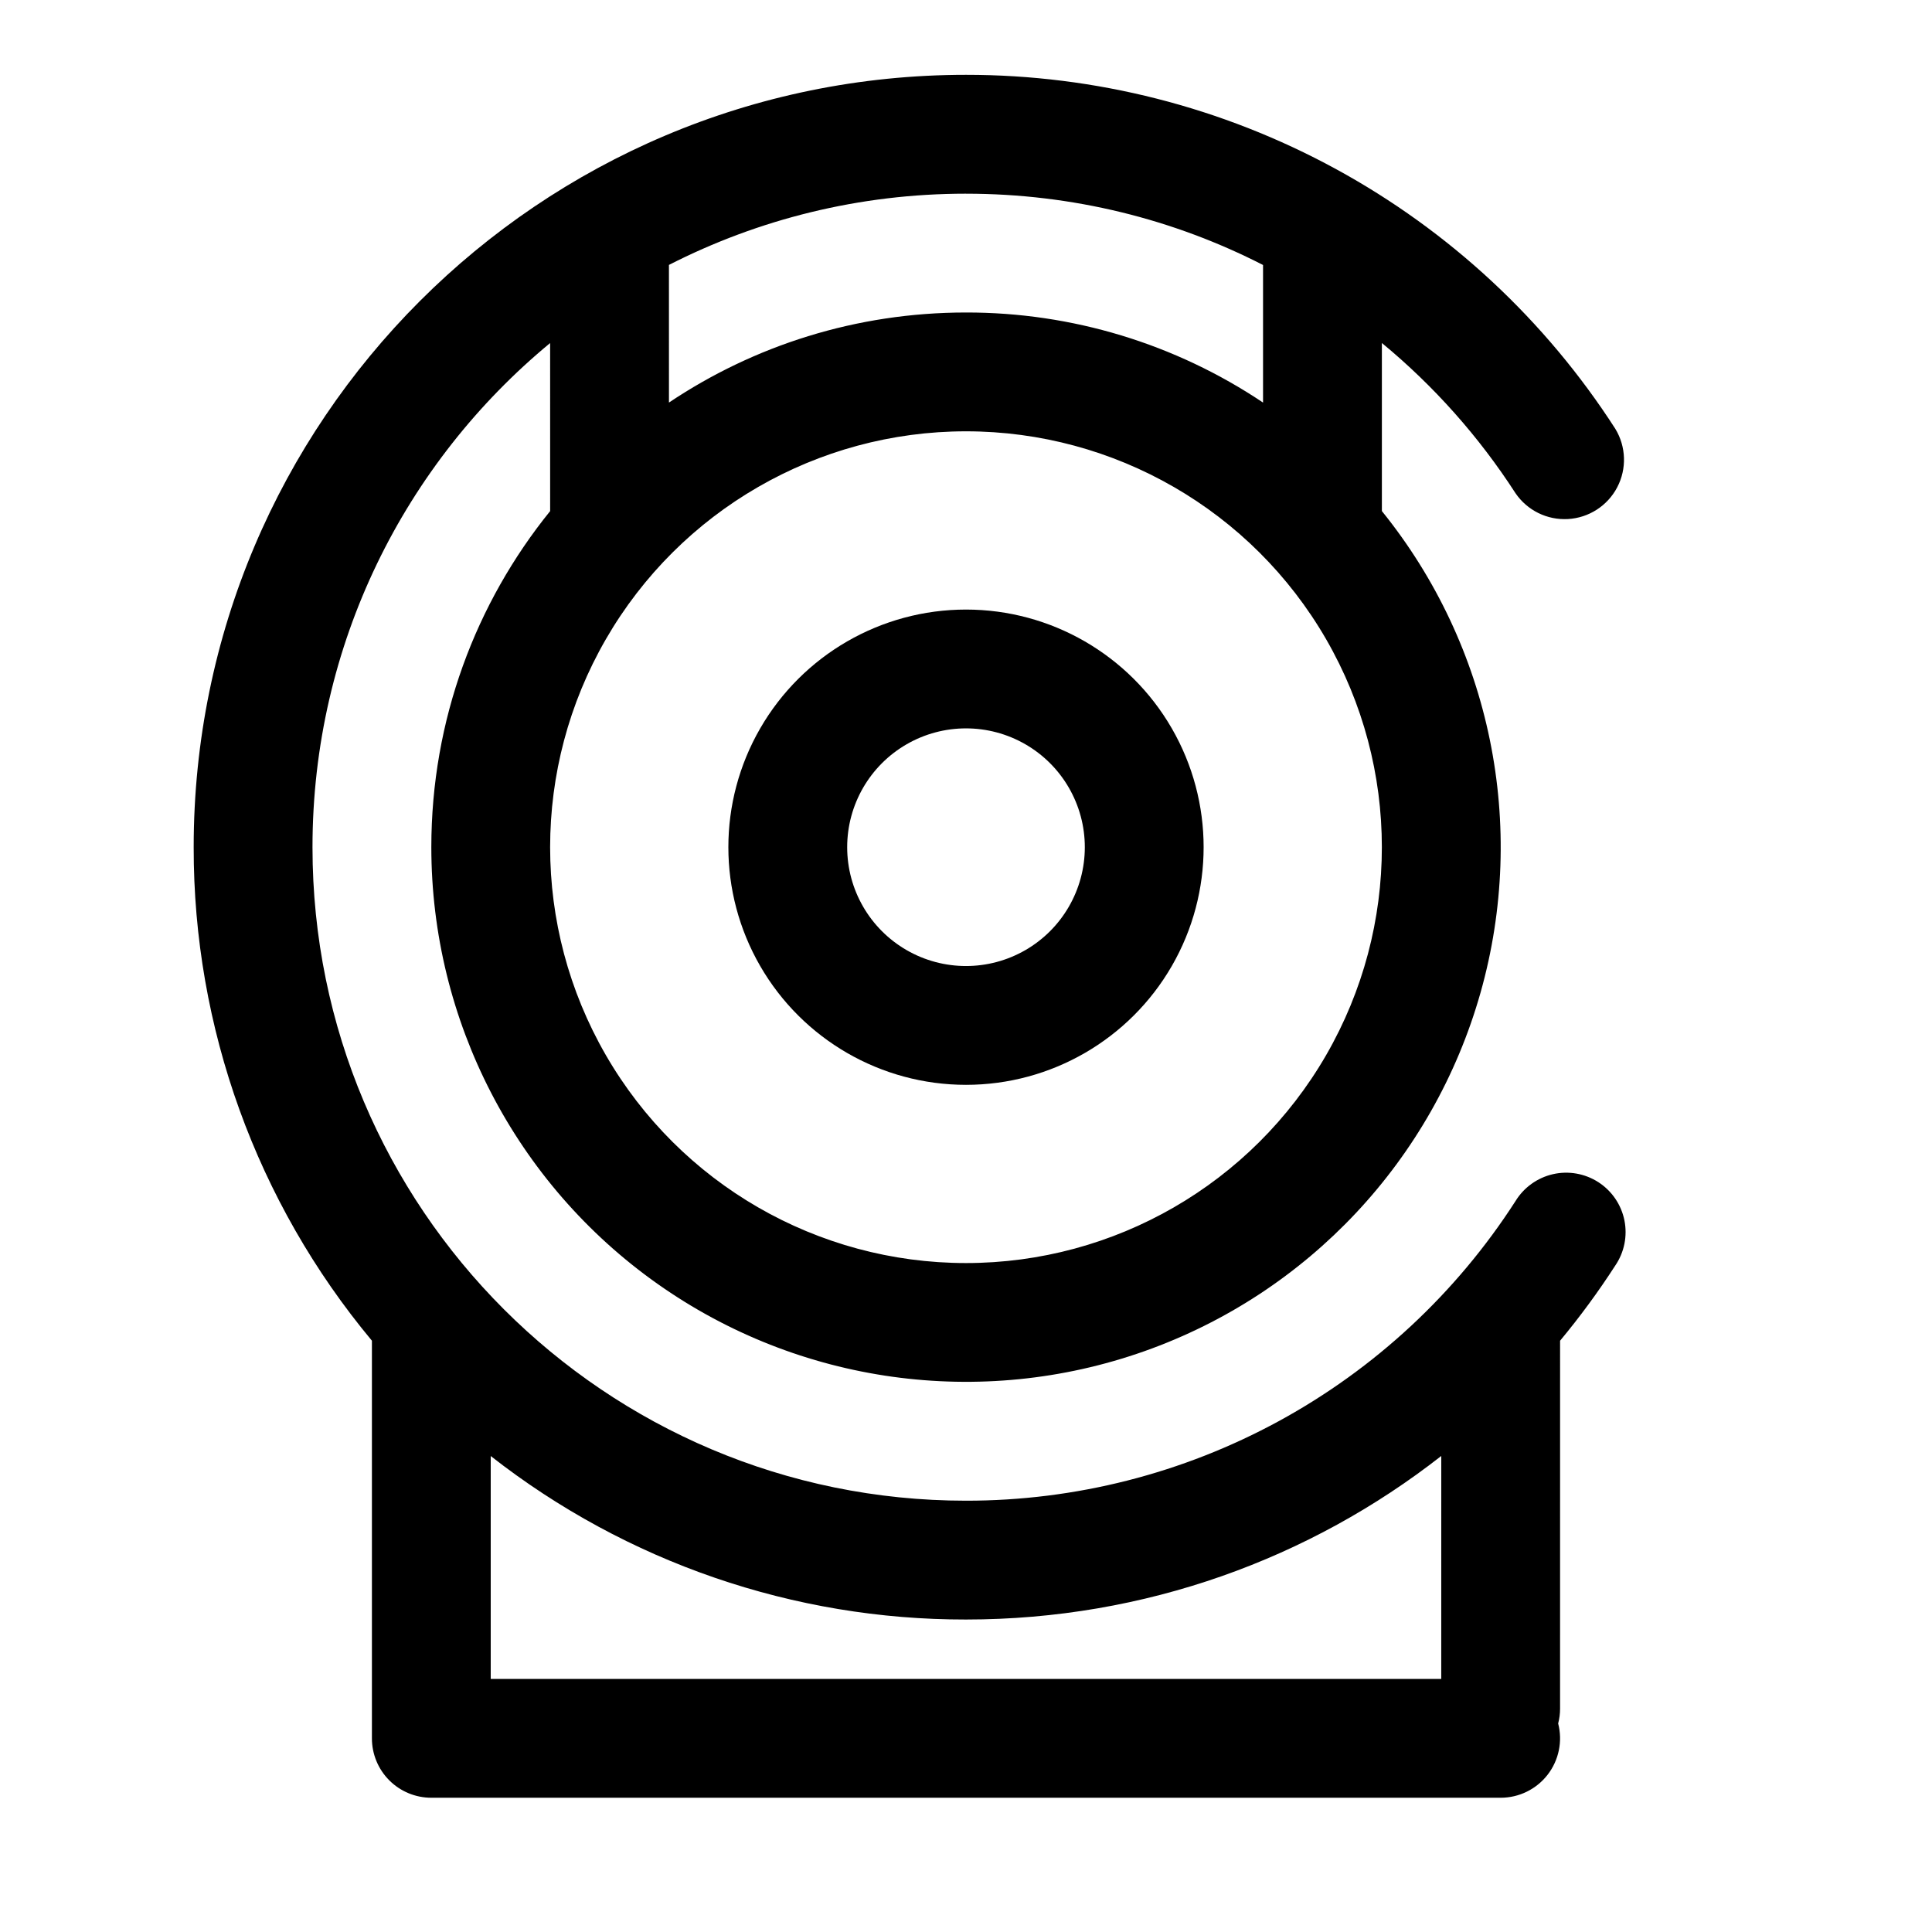
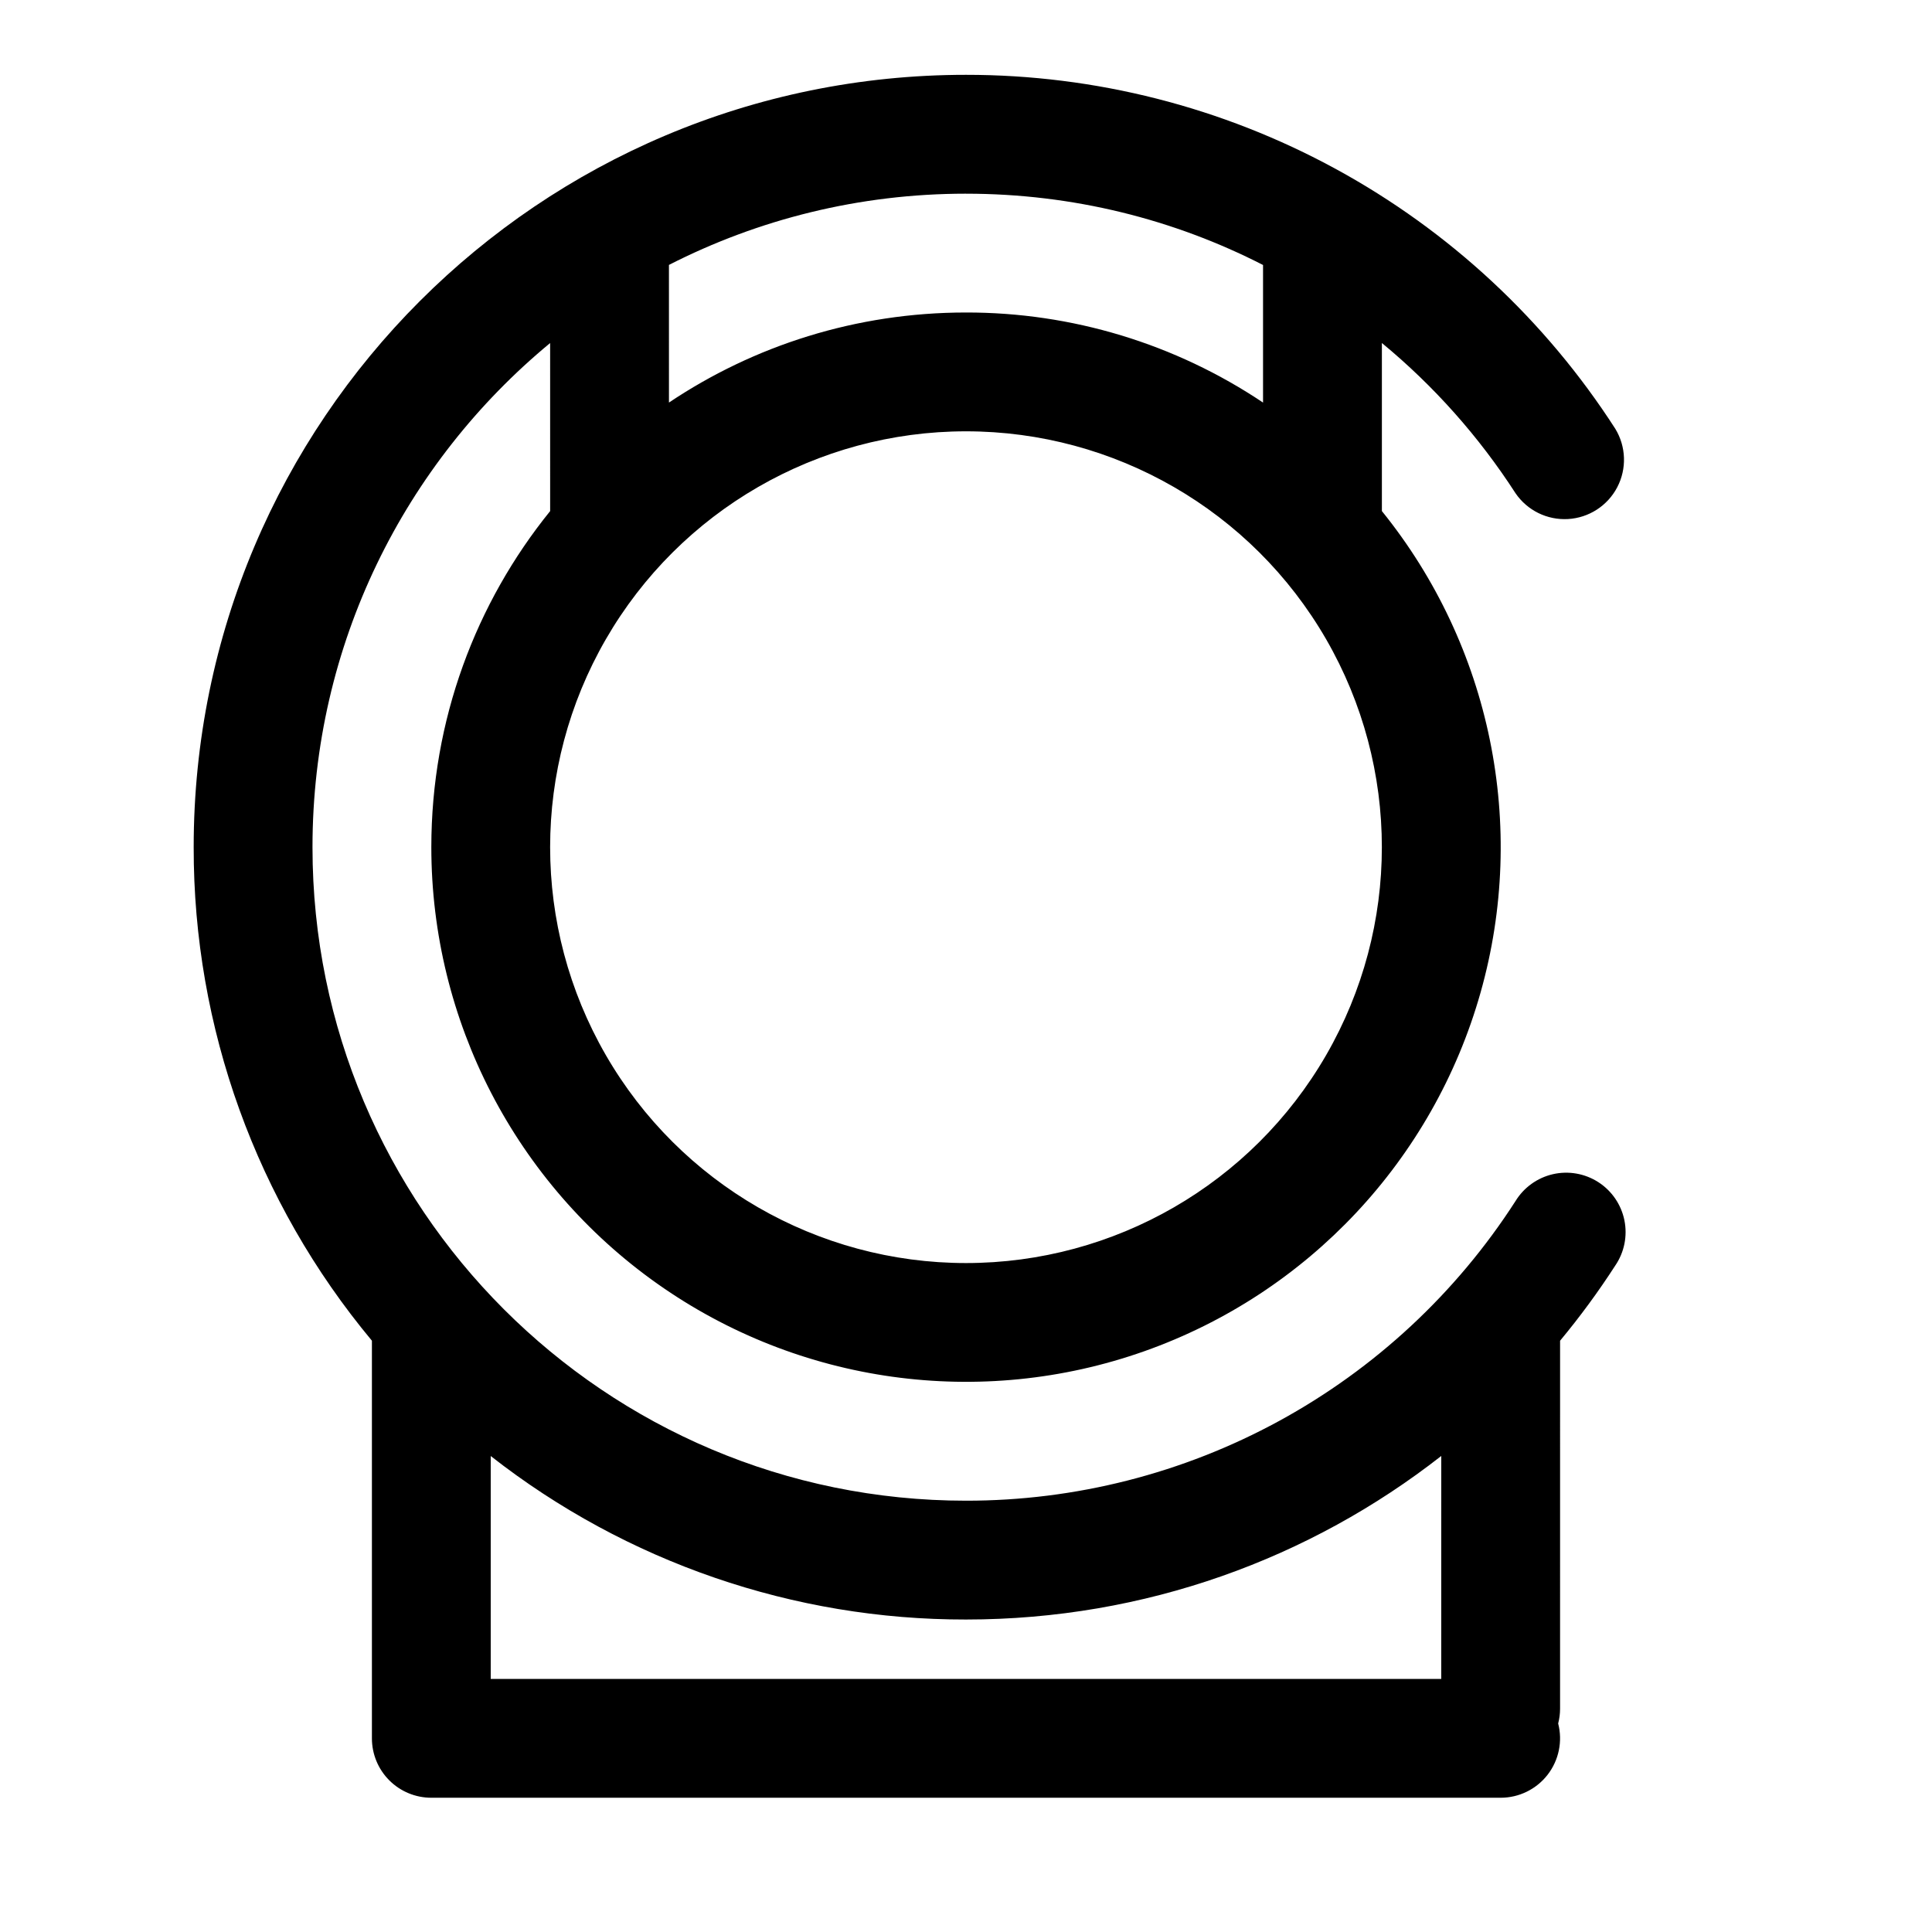
<svg xmlns="http://www.w3.org/2000/svg" fill="#000000" width="800px" height="800px" version="1.1" viewBox="144 144 512 512">
  <g fill-rule="evenodd">
-     <path d="m400 305.54c-22.5 0-43.289 12.004-54.539 31.488-11.25 19.484-11.25 43.488 0 62.977 11.25 19.484 32.039 31.488 54.539 31.488 22.496 0 43.289-12.004 54.539-31.488 11.246-19.488 11.246-43.492 0-62.977-11.25-19.484-32.043-31.488-54.539-31.488zm-31.488 62.977c0-11.25 6-21.645 15.742-27.27 9.742-5.625 21.746-5.625 31.488 0 9.742 5.625 15.746 16.02 15.746 27.27s-6.004 21.645-15.746 27.27c-9.742 5.625-21.746 5.625-31.488 0-9.742-5.625-15.742-16.02-15.742-27.27z" />
    <path d="m289.79 234.91c-38.461 31.773-62.977 79.824-62.977 133.61 0 95.645 77.539 173.18 173.18 173.18h0.004c28.977 0.02 57.496-7.238 82.938-21.109 25.441-13.867 46.996-33.906 62.676-58.273 2.211-3.621 5.793-6.199 9.93-7.148 4.137-0.945 8.48-0.18 12.047 2.121 3.566 2.301 6.055 5.945 6.898 10.105 0.84 4.16-0.031 8.48-2.422 11.988-4.473 6.926-9.367 13.586-14.625 19.918l-0.004 97.504c0 1.328-0.168 2.648-0.504 3.934 1.219 4.715 0.188 9.727-2.793 13.578-2.984 3.848-7.578 6.102-12.445 6.102h-283.39c-4.176 0-8.18-1.656-11.133-4.609-2.953-2.953-4.609-6.957-4.609-11.133v-105.38c-30.586-36.711-47.305-83.004-47.234-130.79 0-113.04 91.633-204.68 204.68-204.68 34.238-0.016 67.938 8.562 98 24.953 30.062 16.387 55.531 40.062 74.066 68.852 2.879 4.723 3.07 10.609 0.504 15.508-2.566 4.898-7.516 8.09-13.035 8.41-5.519 0.32-10.805-2.281-13.922-6.852-9.691-15.004-21.633-28.43-35.406-39.801v44.539c28.914 35.777 38.66 83.363 26.141 127.63-12.52 44.262-45.746 79.691-89.117 95.027-43.367 15.332-91.48 8.66-129.04-17.898s-59.887-69.691-59.891-115.69c0-33.738 11.809-64.738 31.488-89.062zm110.21 338.28c47.5 0 91.223-16.184 125.95-43.344l-0.004 59.086h-251.9v-59.07c35.945 28.141 80.301 43.398 125.95 43.328zm0-377.86c28.34 0 55.105 6.801 78.719 18.895v36.465-0.004c-23.285-15.602-50.691-23.914-78.719-23.871-29.125 0-56.207 8.785-78.719 23.867l-0.004-36.477c23.617-12.059 50.383-18.879 78.723-18.879zm0 62.977v-0.004c-39.375 0-75.758 21.008-95.445 55.105s-19.688 76.109 0 110.21c19.688 34.102 56.07 55.105 95.445 55.105 39.371 0 75.754-21.004 95.441-55.105 19.688-34.098 19.688-76.109 0-110.21s-56.07-55.105-95.441-55.105z" />
  </g>
</svg>